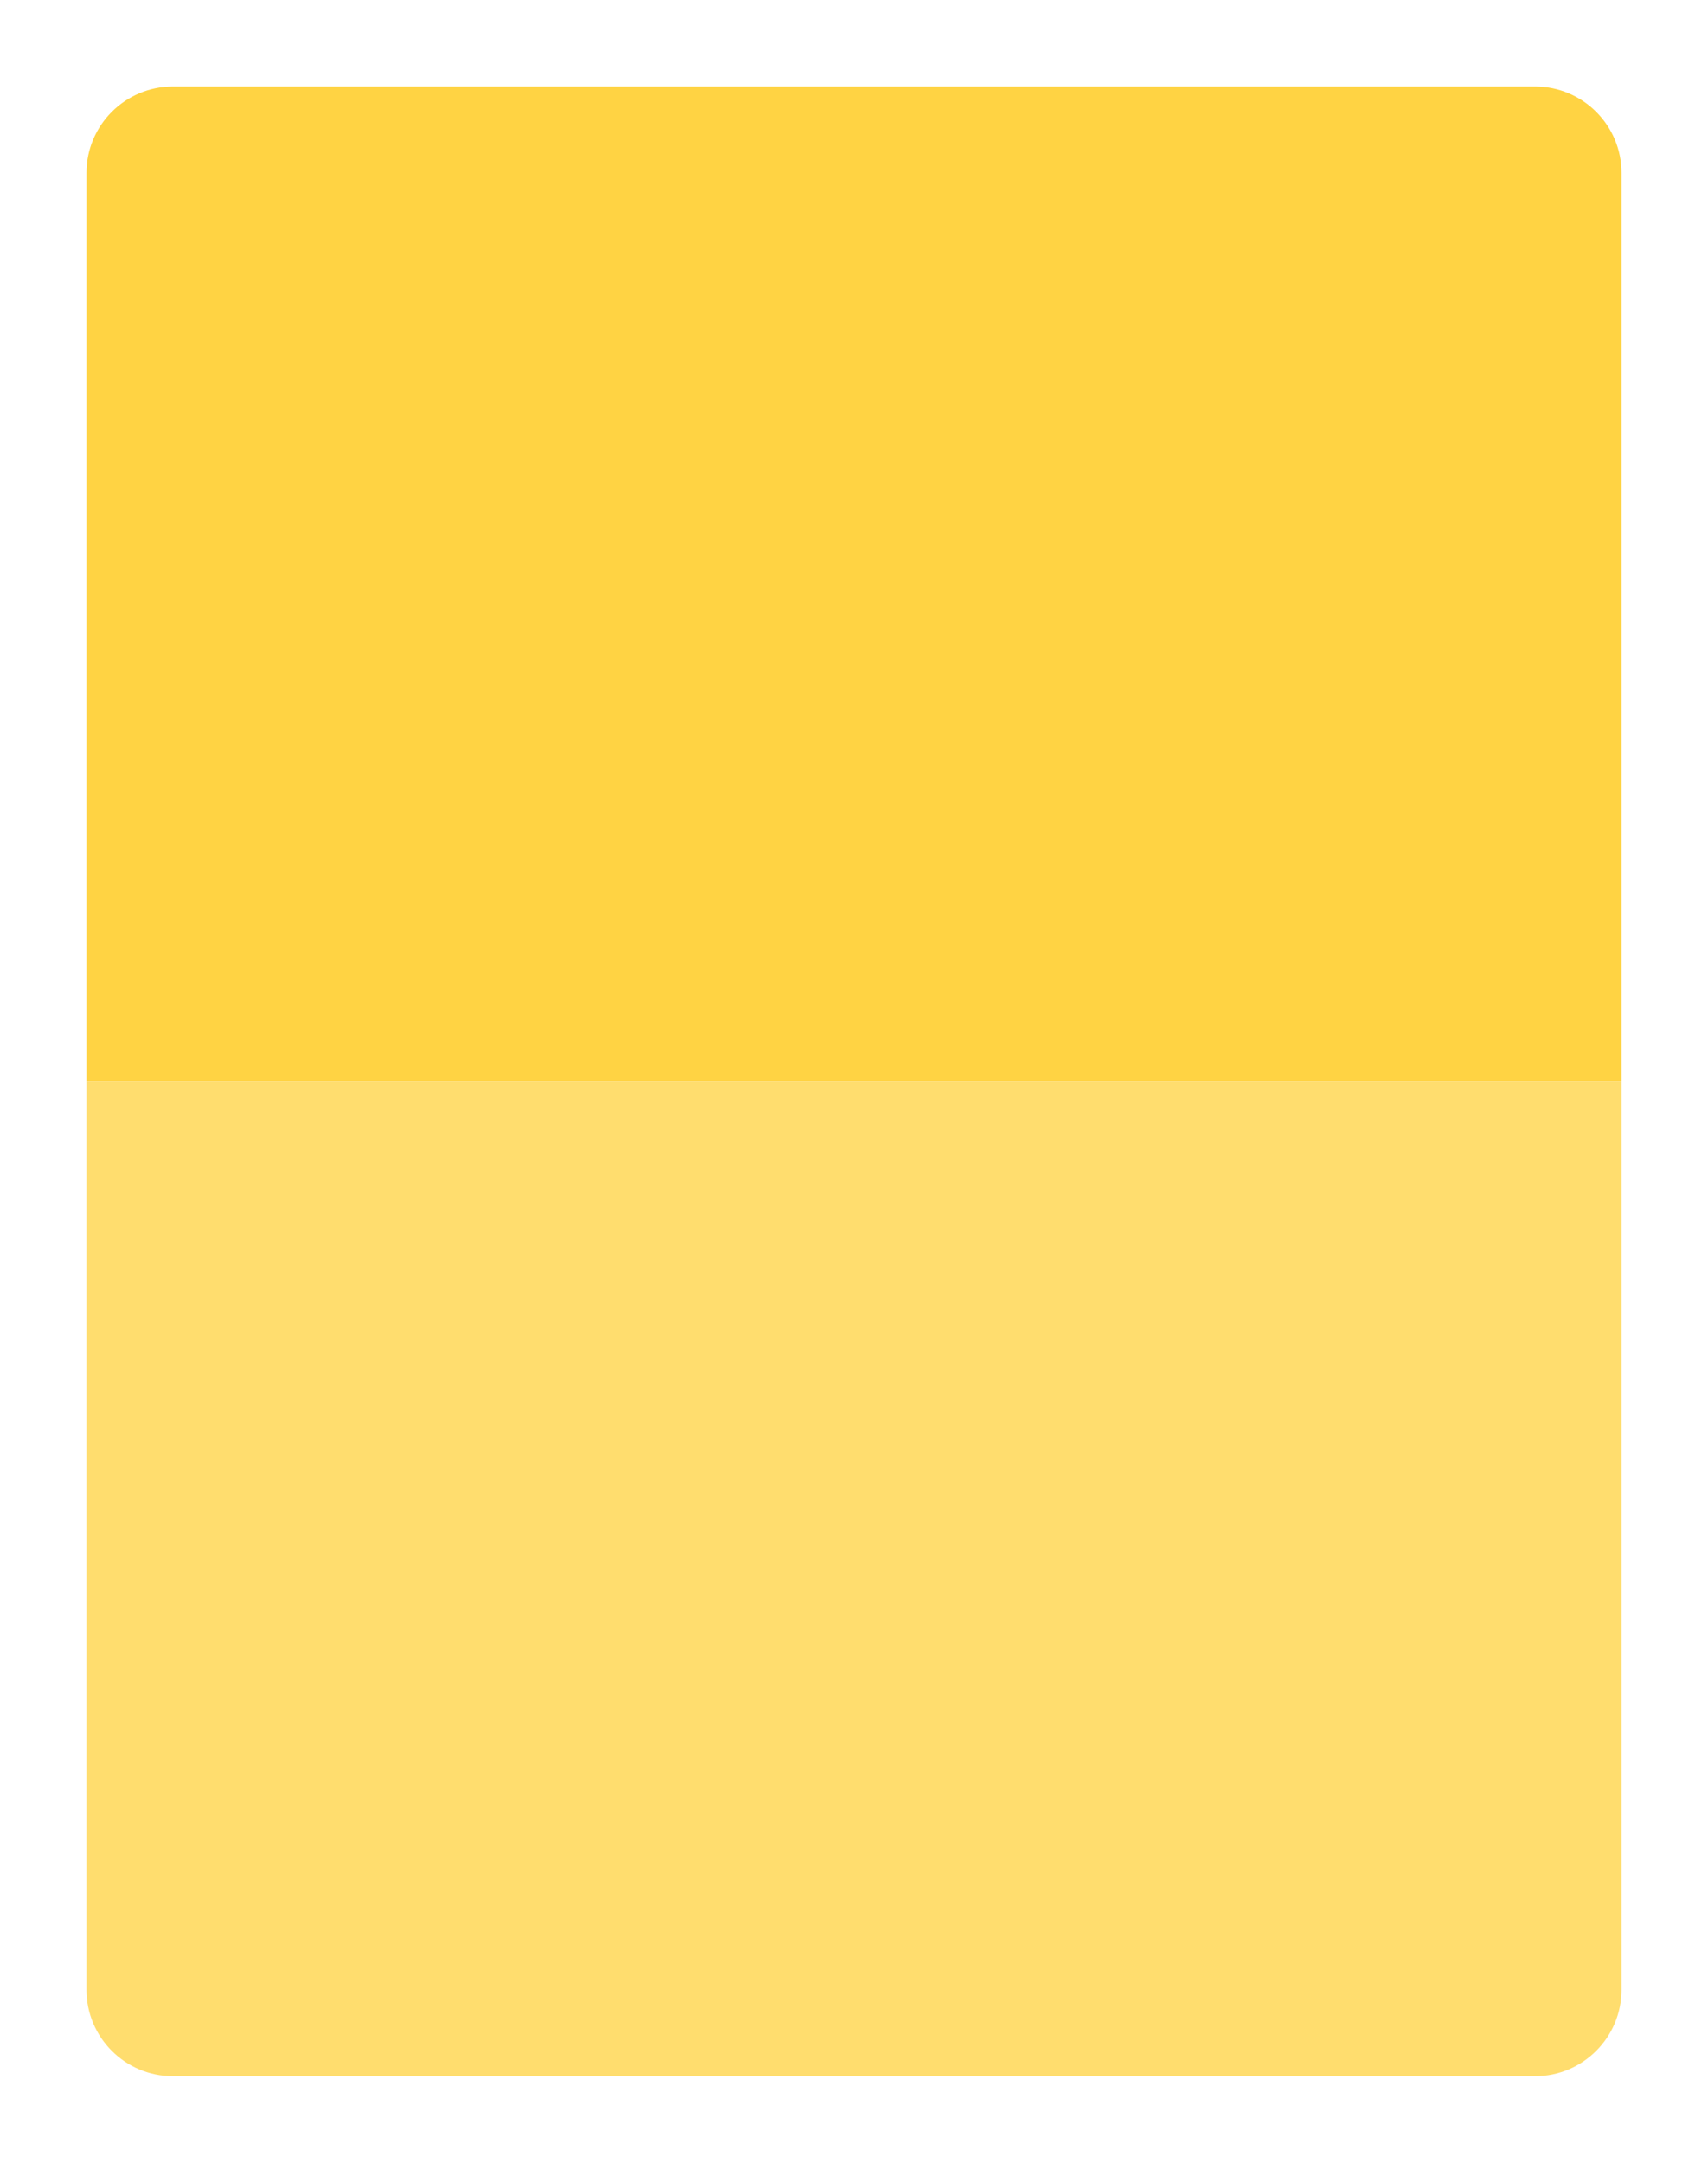
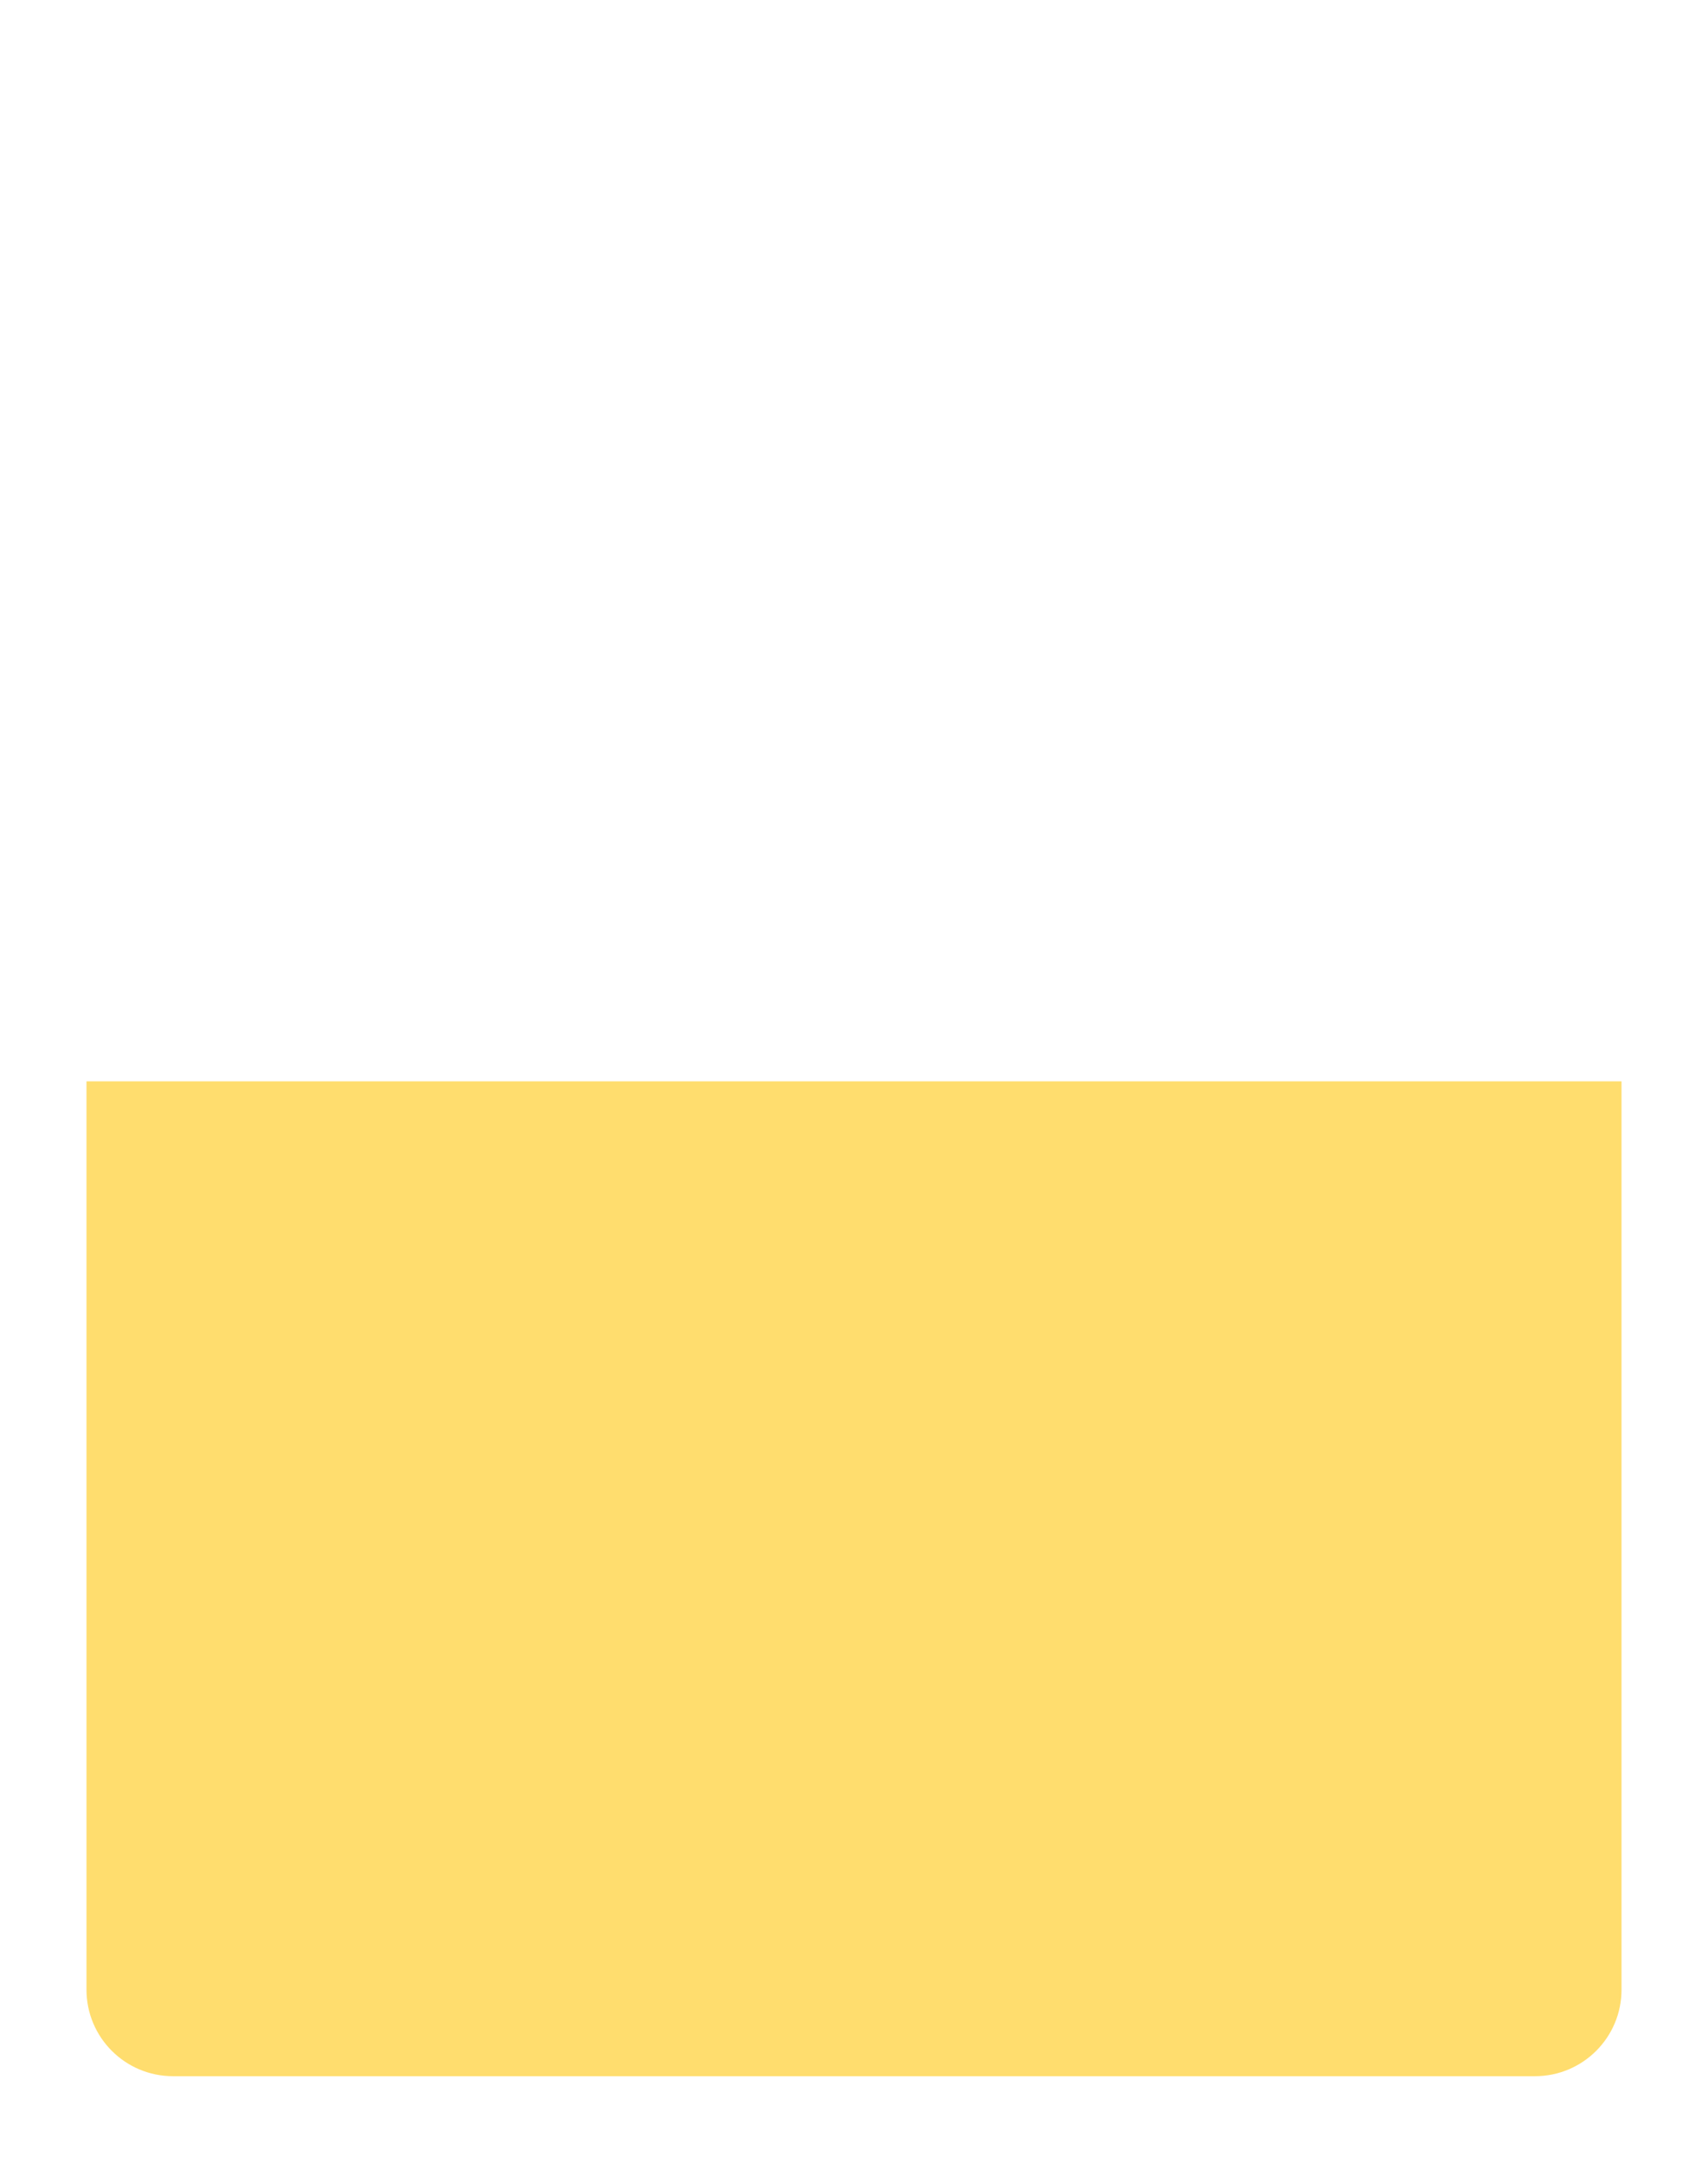
<svg xmlns="http://www.w3.org/2000/svg" width="79" height="100" viewBox="0 0 79 100" fill="none">
  <g filter="url(#filter0_d_2975_27727)">
-     <path d="M2 6C2 3.791 3.791 2 6 2H69C71.209 2 73 3.791 73 6V48H2V6Z" fill="#FFD343" />
-     <path d="M2 90C2 92.209 3.791 94 6 94H69C71.209 94 73 92.209 73 90V48H2V90Z" fill="#FFDD6E" />
+     <path d="M2 90C2 92.209 3.791 94 6 94H69C71.209 94 73 92.209 73 90V48H2V90" fill="#FFDD6E" />
  </g>
  <defs>
    <filter id="filter0_d_2975_27727" x="0" y="0" width="79" height="100" filterUnits="userSpaceOnUse" color-interpolation-filters="sRGB">
      <feFlood flood-opacity="0" result="BackgroundImageFix" />
      <feColorMatrix in="SourceAlpha" type="matrix" values="0 0 0 0 0 0 0 0 0 0 0 0 0 0 0 0 0 0 127 0" result="hardAlpha" />
      <feOffset dx="2" dy="2" />
      <feGaussianBlur stdDeviation="2" />
      <feComposite in2="hardAlpha" operator="out" />
      <feColorMatrix type="matrix" values="0 0 0 0 0 0 0 0 0 0 0 0 0 0 0 0 0 0 0.05 0" />
      <feBlend mode="normal" in2="BackgroundImageFix" result="effect1_dropShadow_2975_27727" />
      <feBlend mode="normal" in="SourceGraphic" in2="effect1_dropShadow_2975_27727" result="shape" />
    </filter>
  </defs>
</svg>